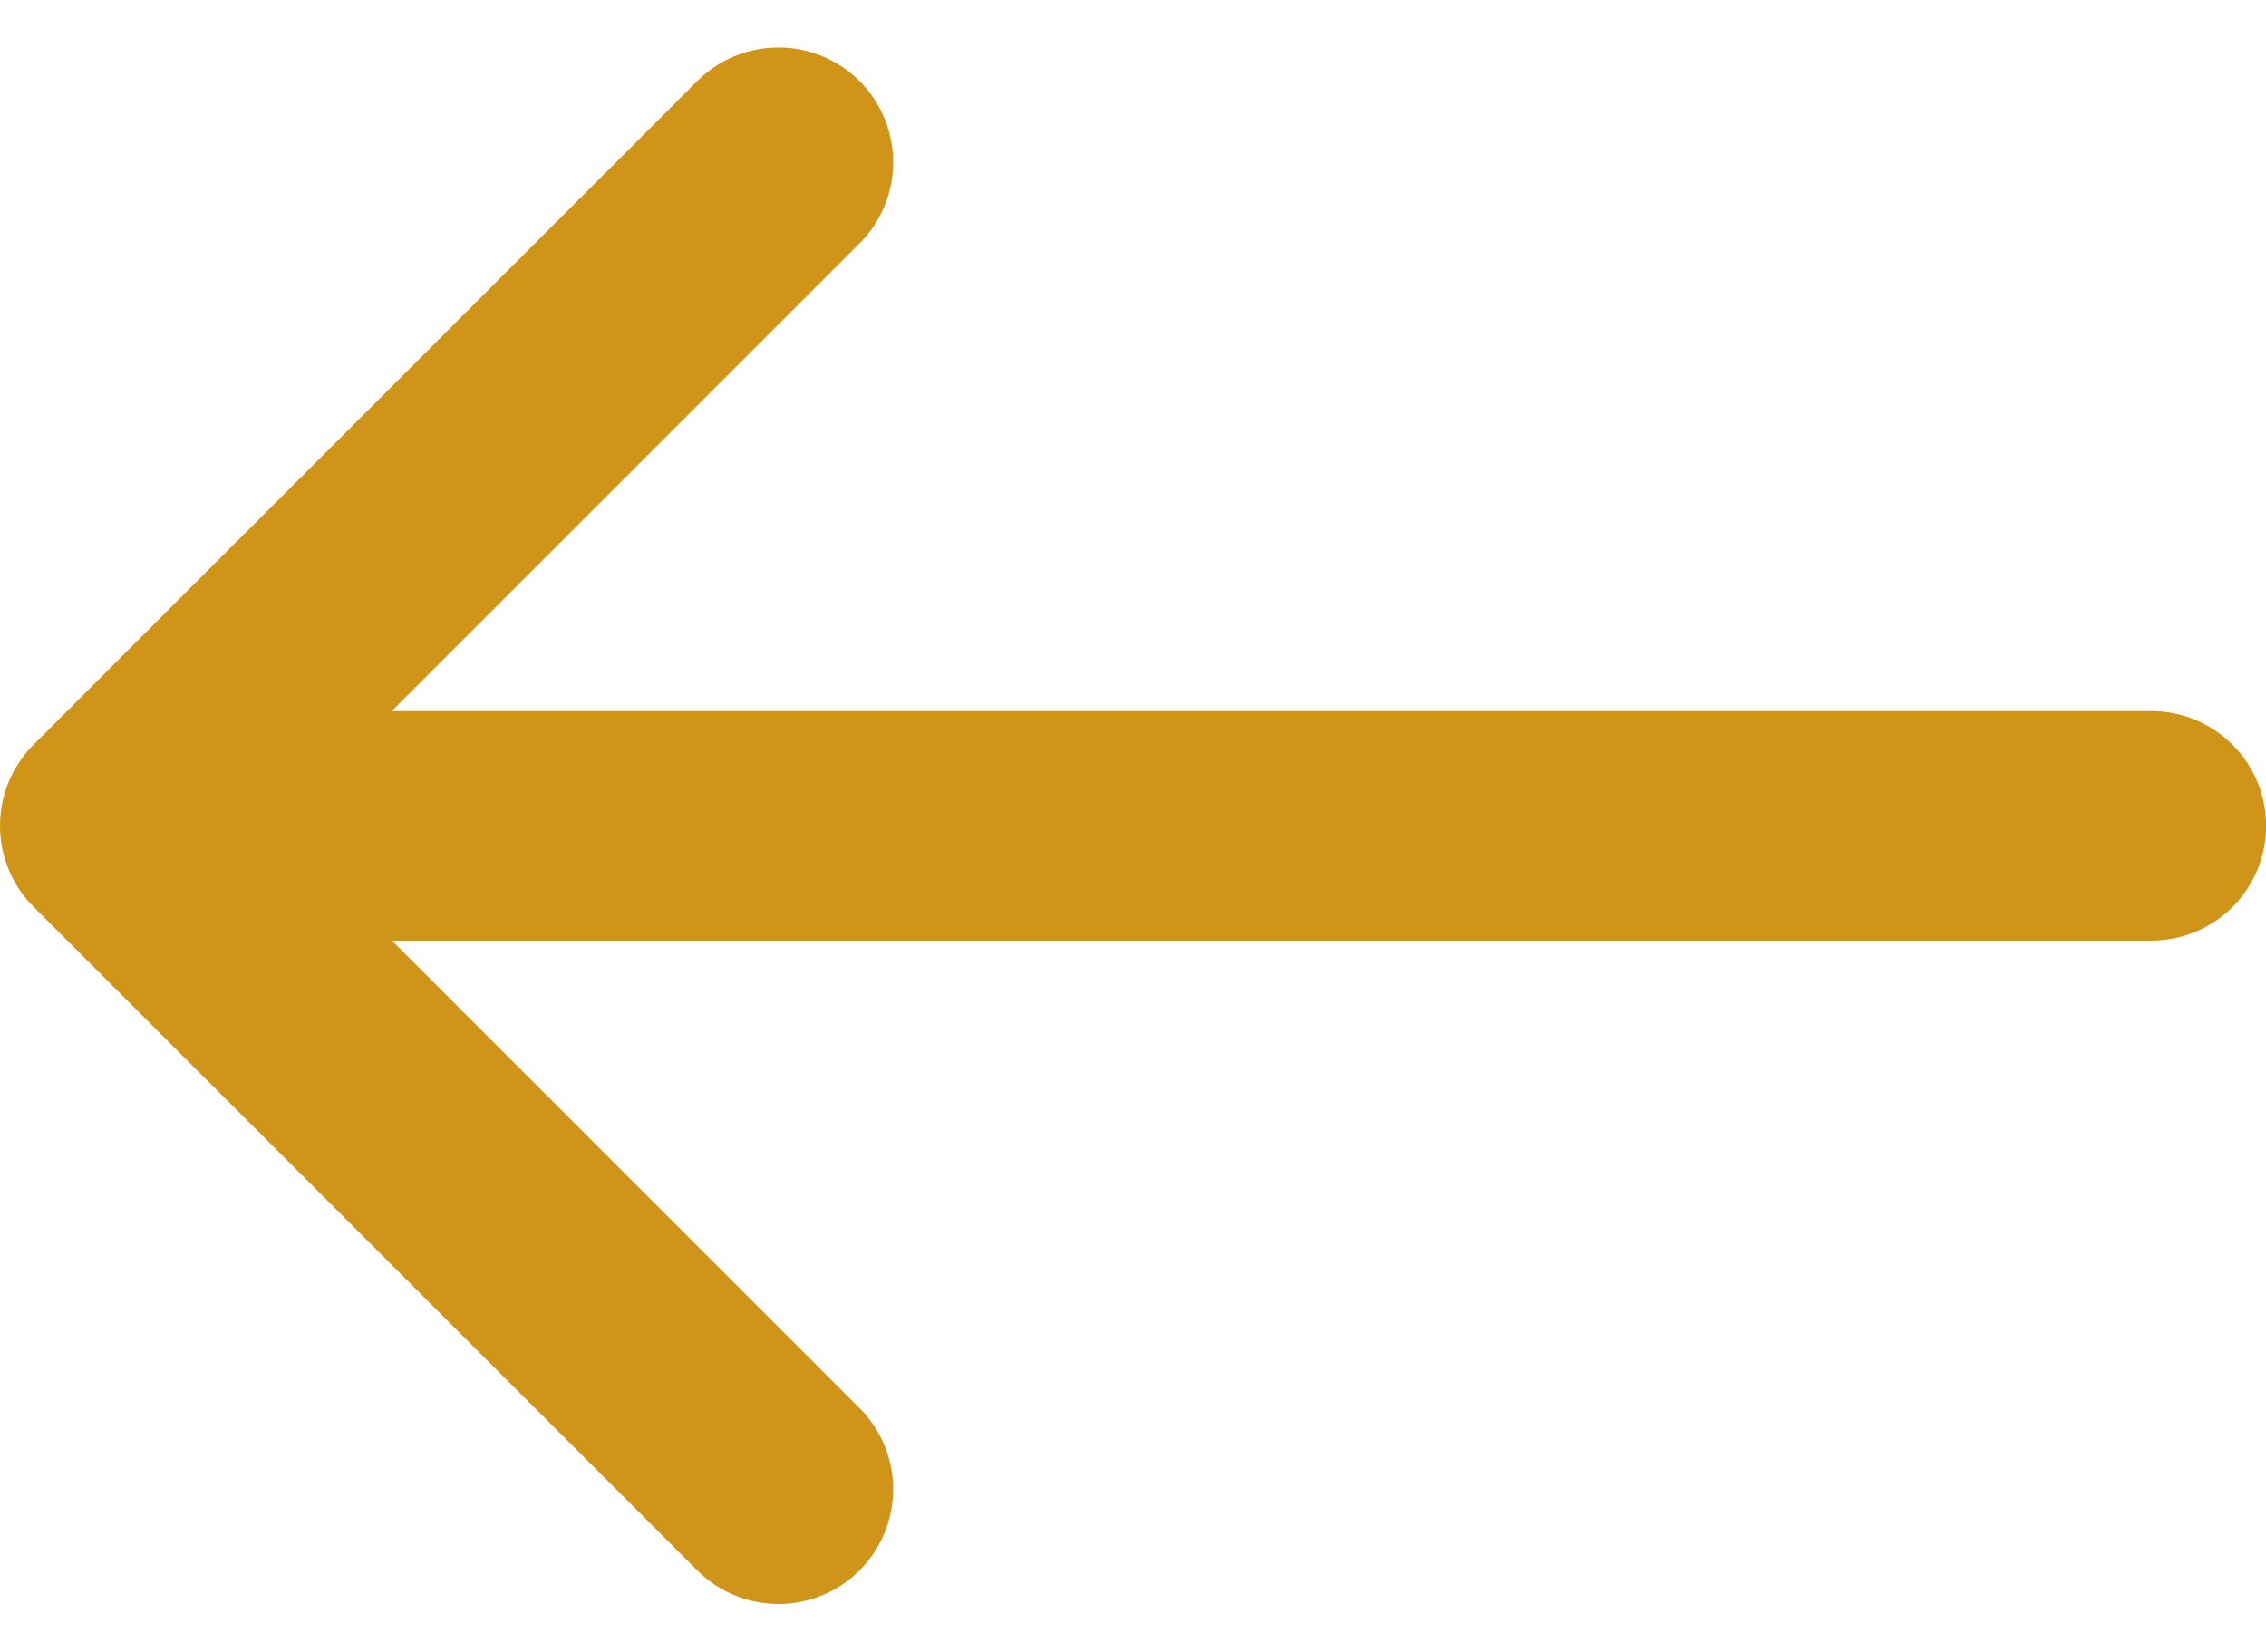
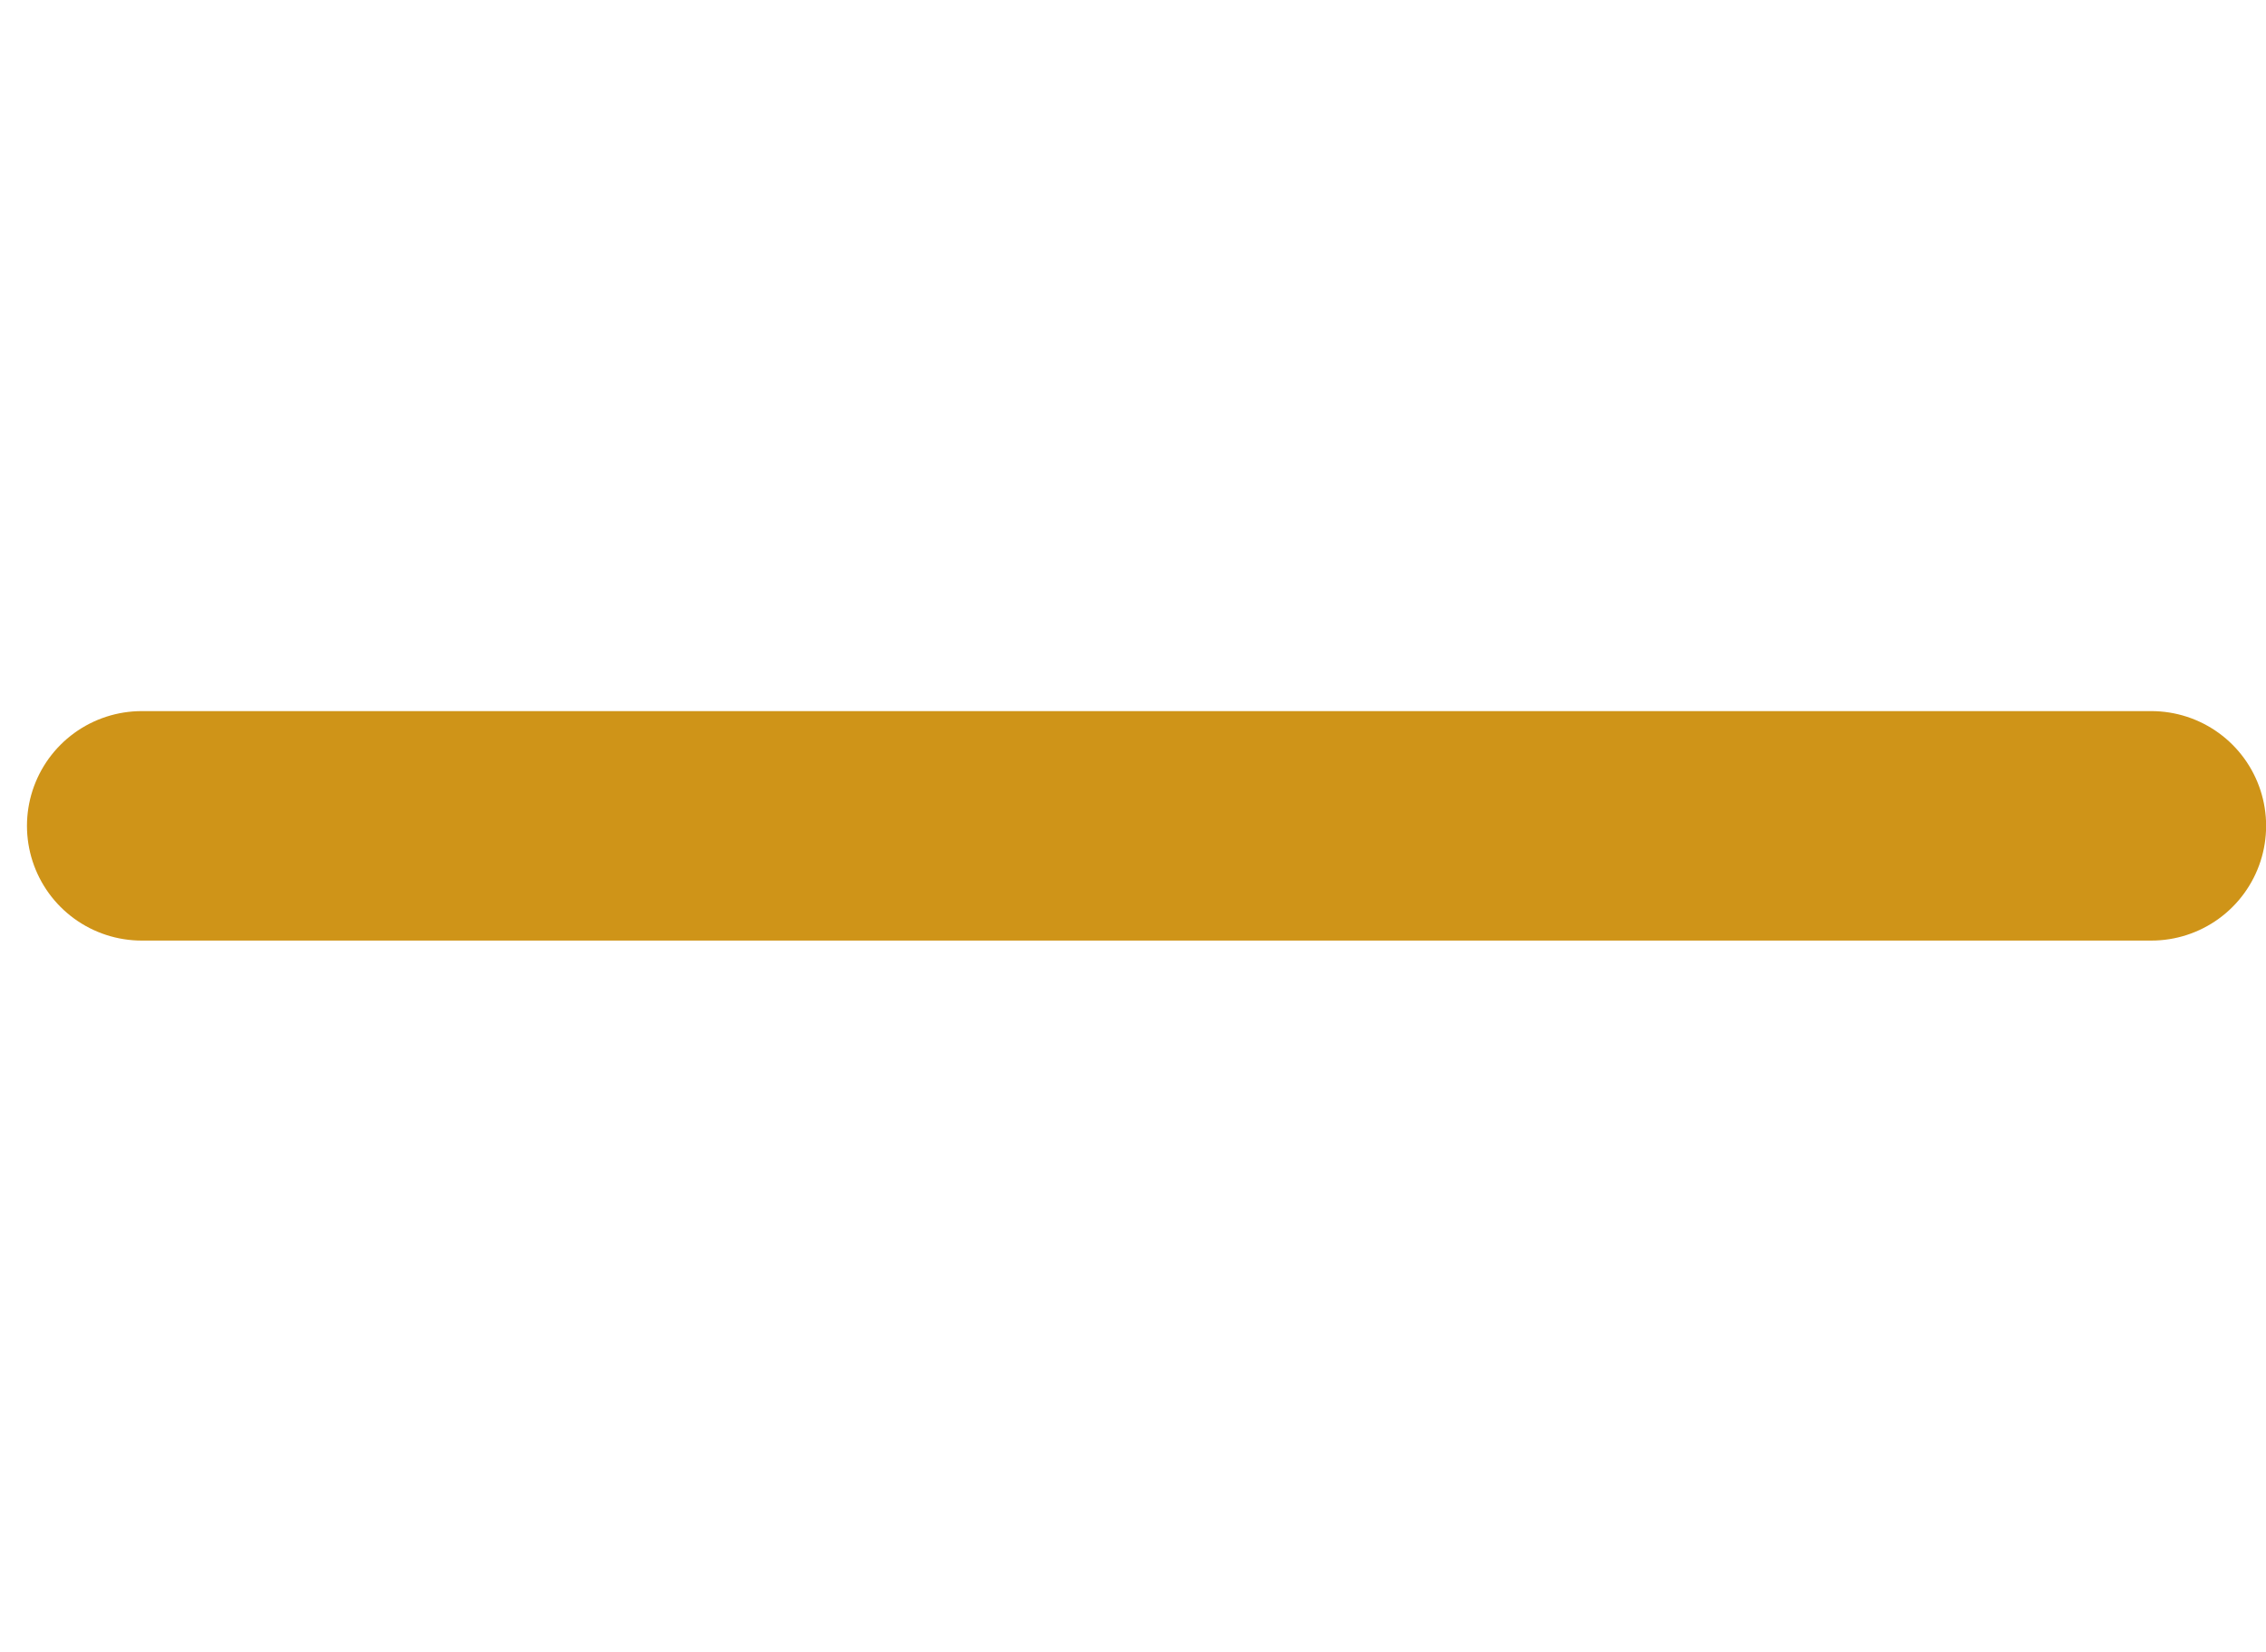
<svg xmlns="http://www.w3.org/2000/svg" width="19.746" height="14.396" viewBox="0 0 19.746 14.396">
  <g id="arrow-right" transform="translate(1 1.414)">
    <line id="Line_79" data-name="Line 79" x1="17.512" transform="translate(0.235 5.784)" fill="none" stroke="#cf9418" stroke-linecap="round" stroke-linejoin="round" stroke-width="2" />
-     <path id="Path_97884" data-name="Path 97884" d="M17.783,5,12,10.783l5.783,5.783" transform="translate(-12 -5)" fill="none" stroke="#cf9418" stroke-linecap="round" stroke-linejoin="round" stroke-width="2" />
  </g>
</svg>